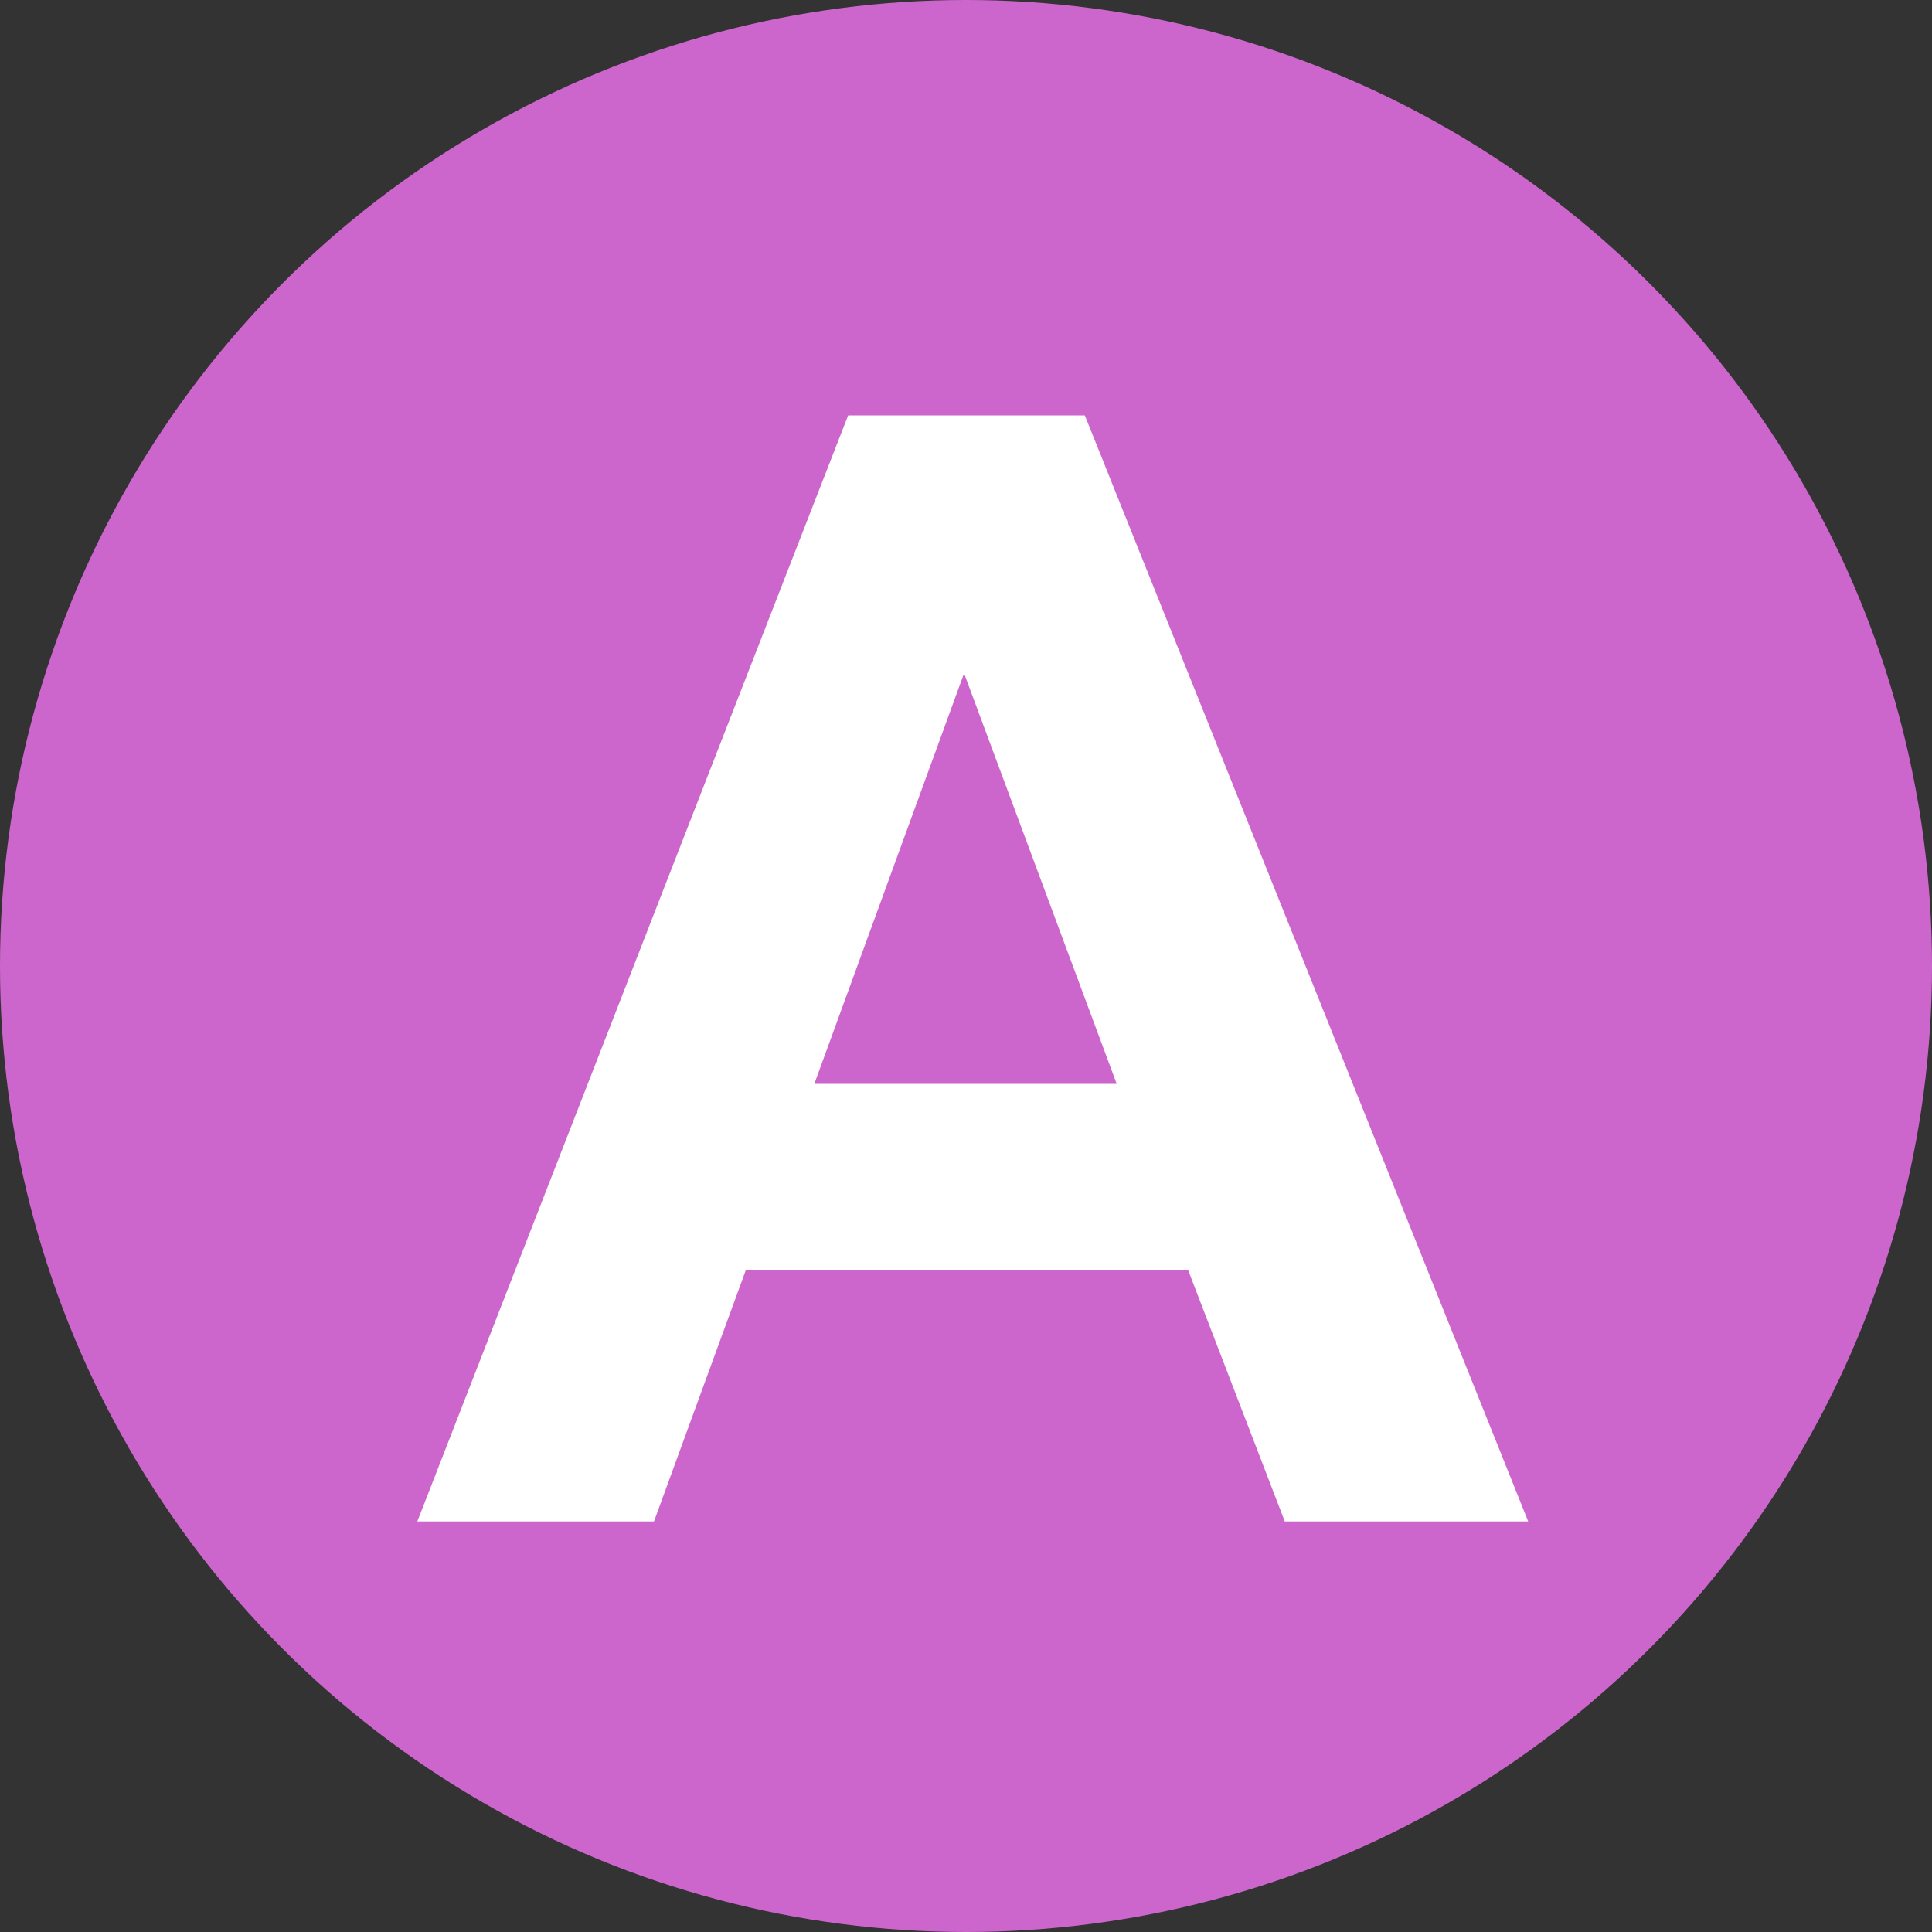
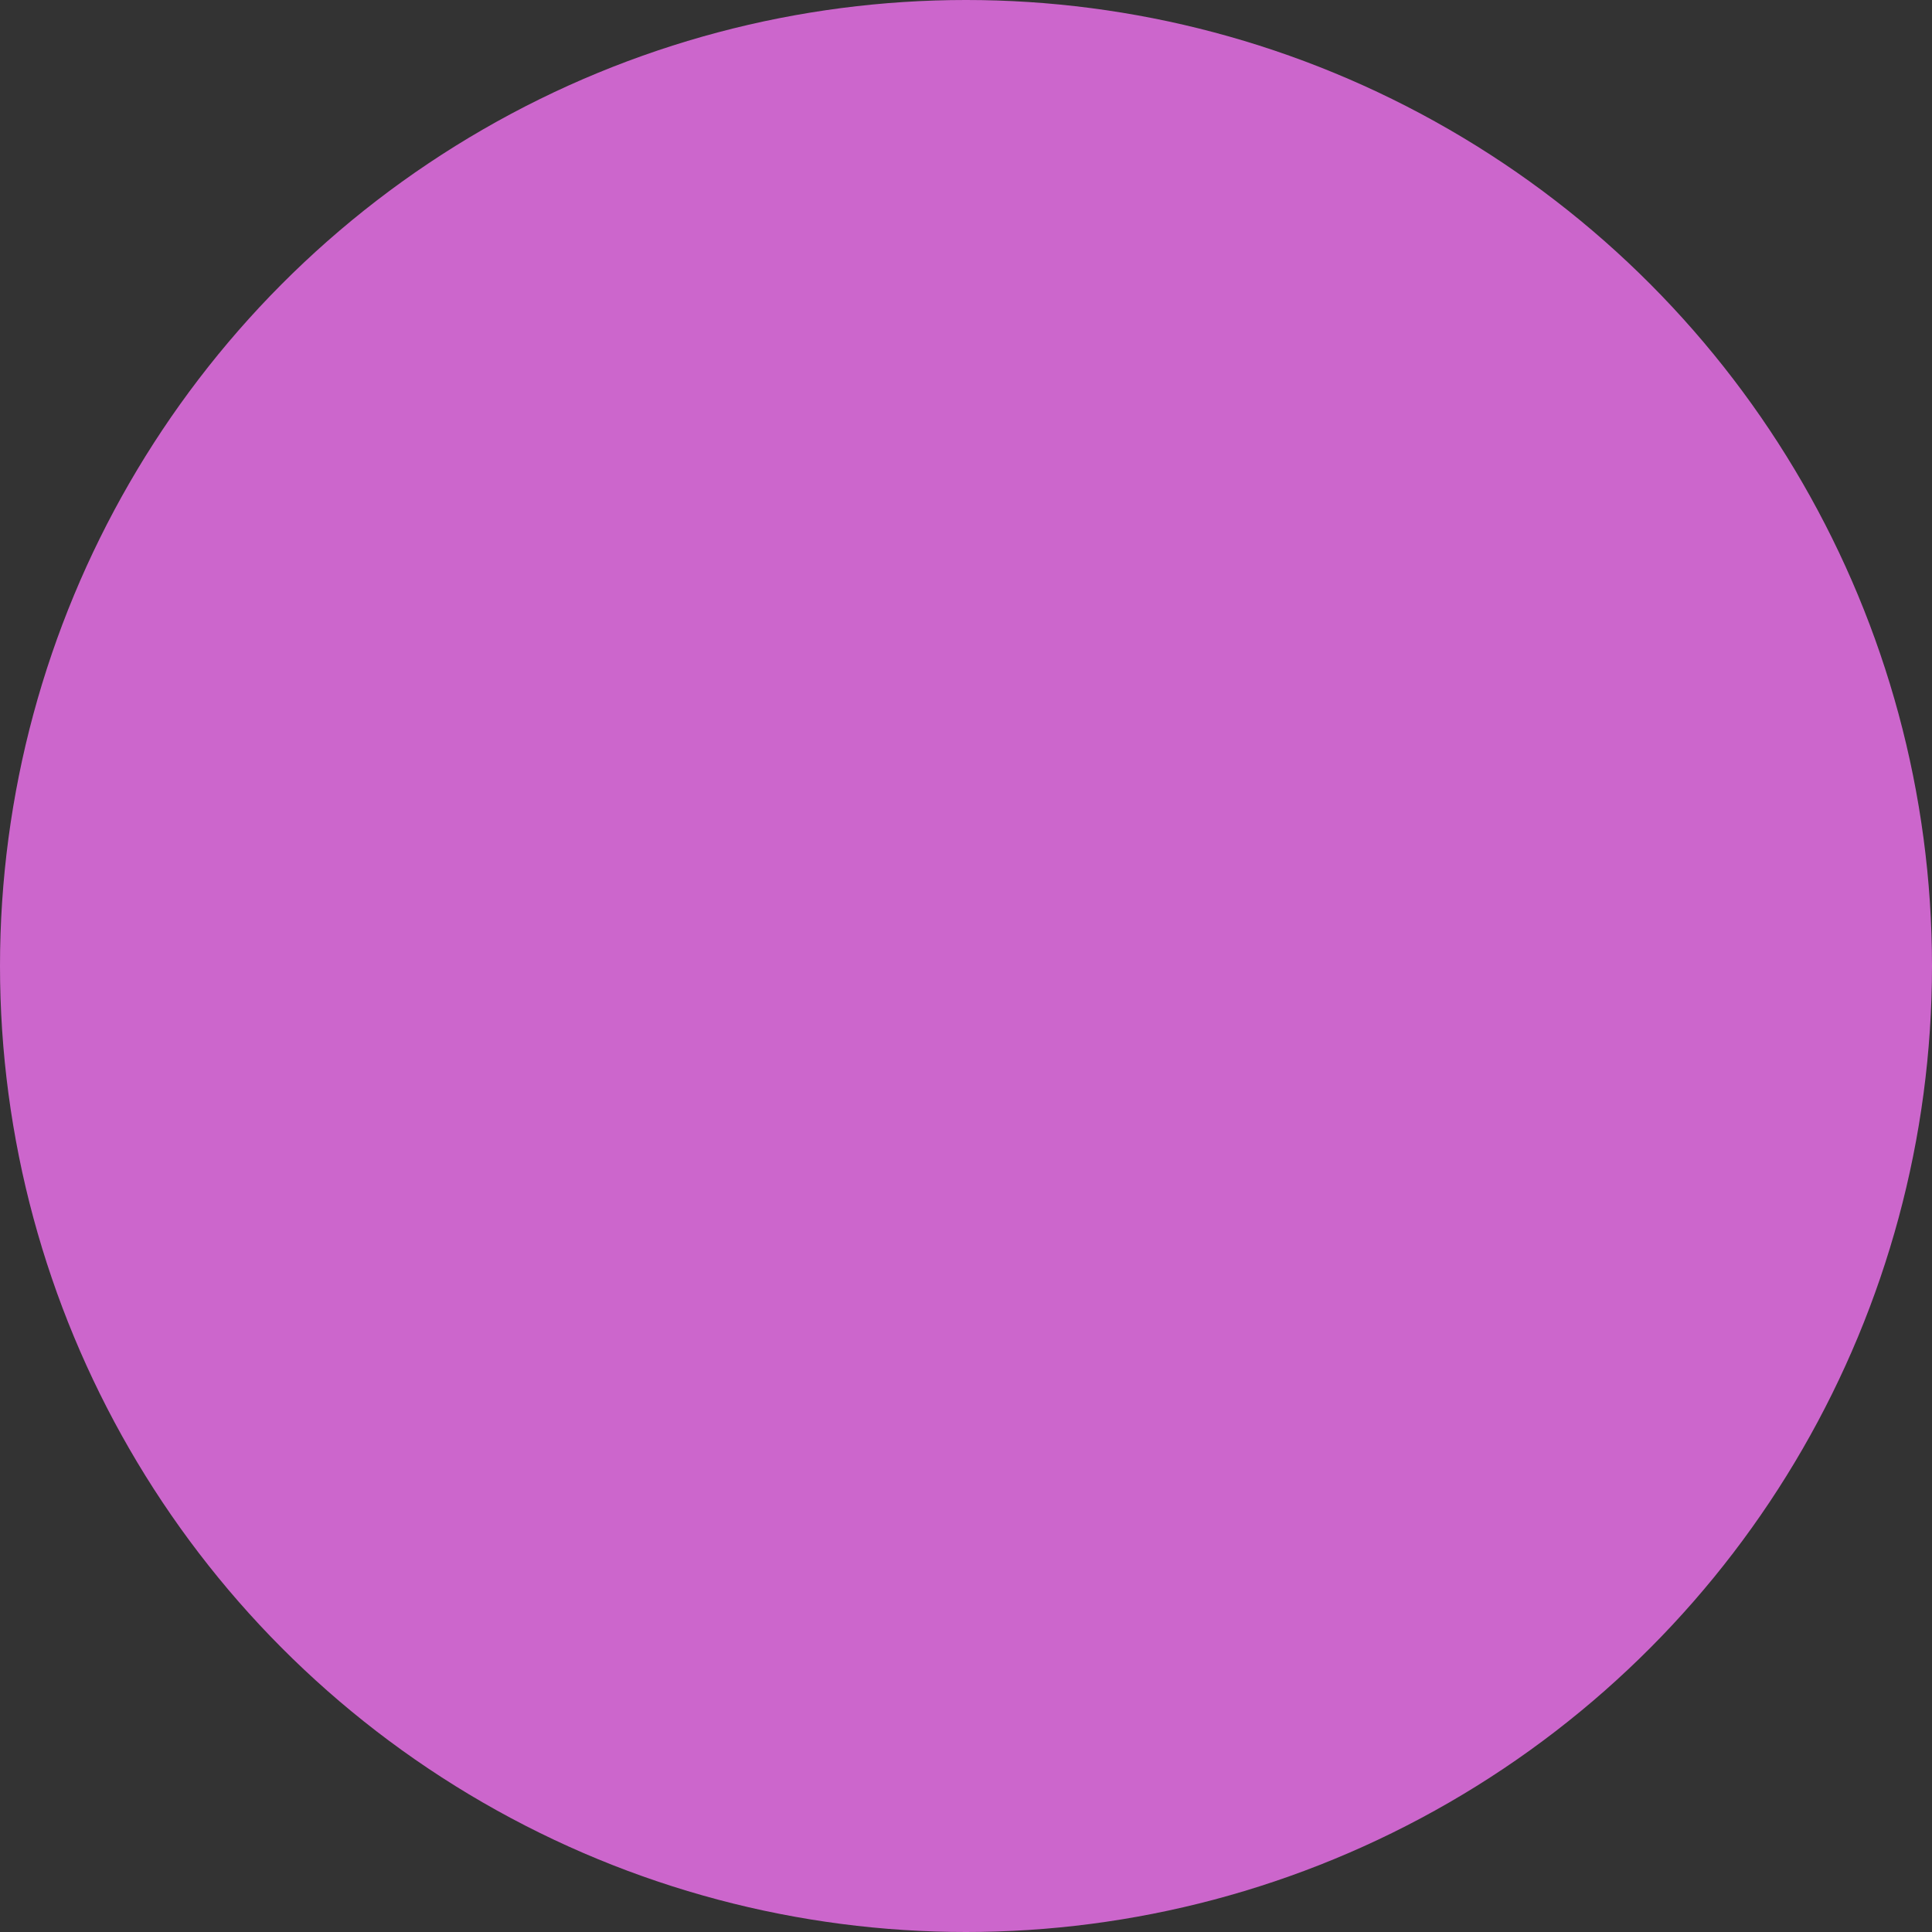
<svg xmlns="http://www.w3.org/2000/svg" width="20" height="20" viewBox="0 0 20 20">
  <rect x="0" y="0" width="20" height="20" fill="#333333" stroke="none" />
  <defs>
    <style>.d{fill:#fff;}.e{fill:#c6c;}</style>
  </defs>
  <g id="a" />
  <g id="b" />
  <g id="c">
    <circle class="e" cx="10" cy="10" r="10" />
-     <path class="d" d="M15.82,15.75h-2.52l-1-2.6H7.72l-.95,2.6h-2.45L8.78,4.3h2.45l4.59,11.45Zm-4.26-4.53l-1.58-4.25-1.55,4.25h3.12Z" />
  </g>
</svg>